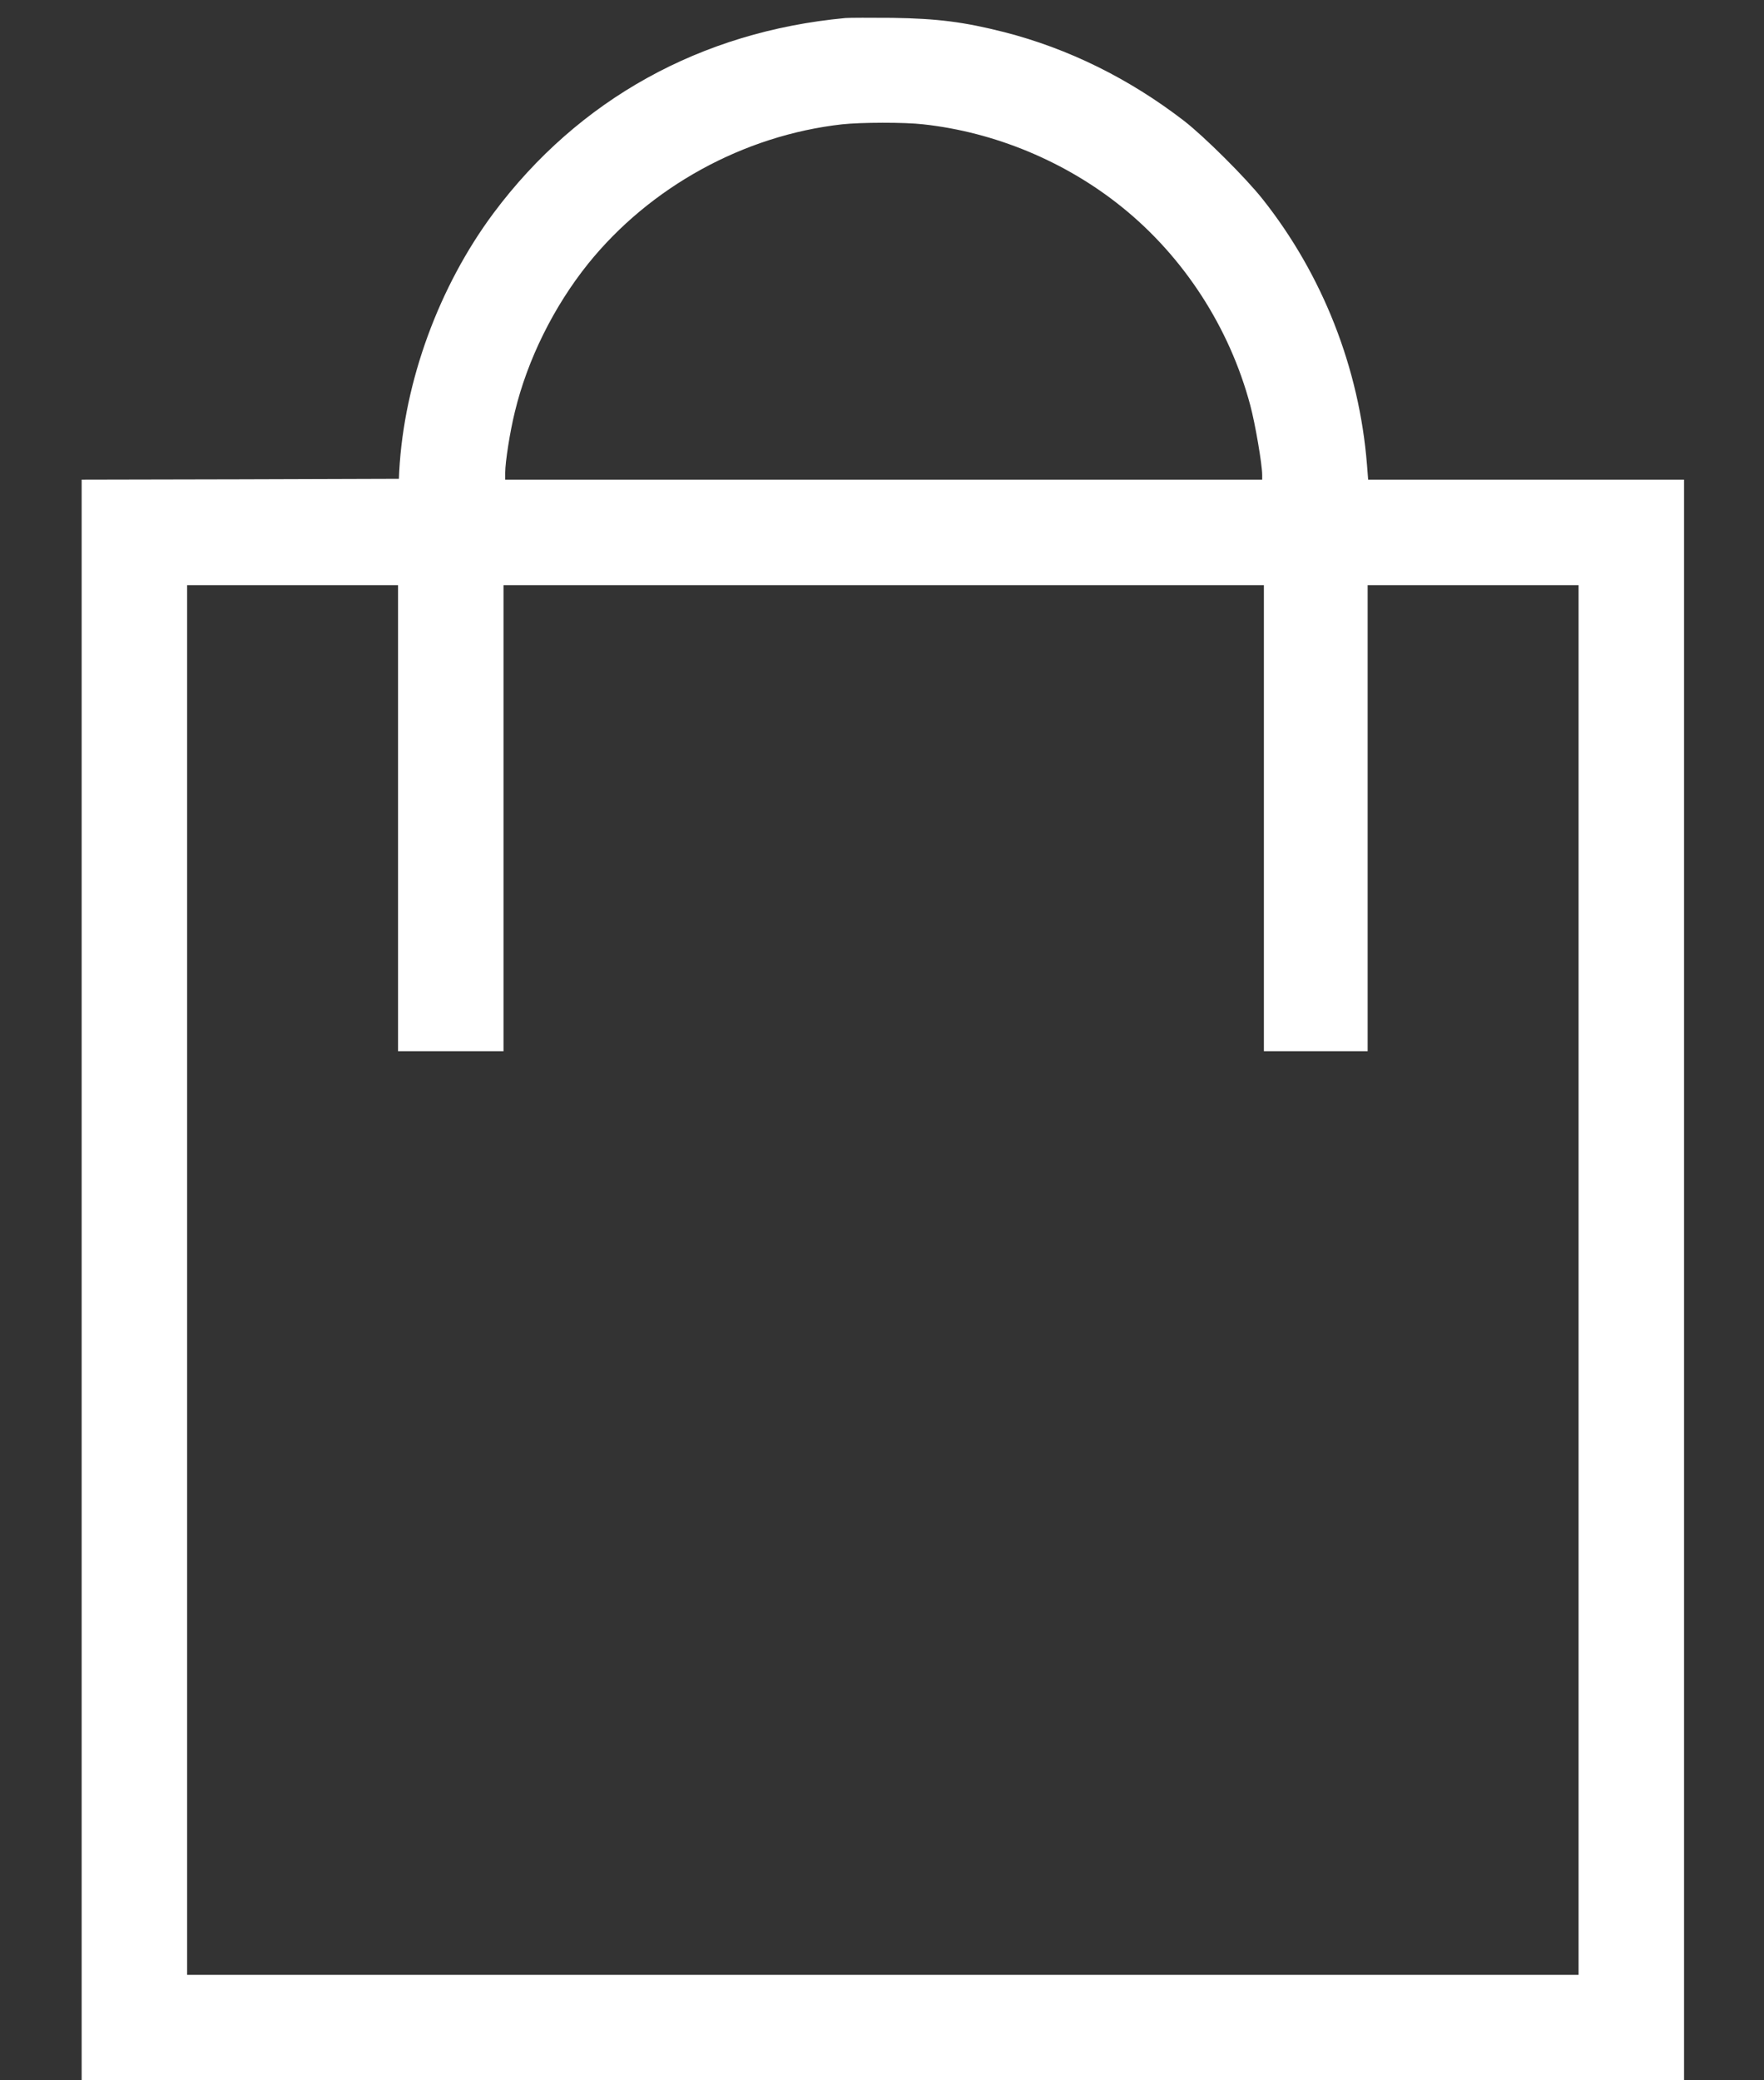
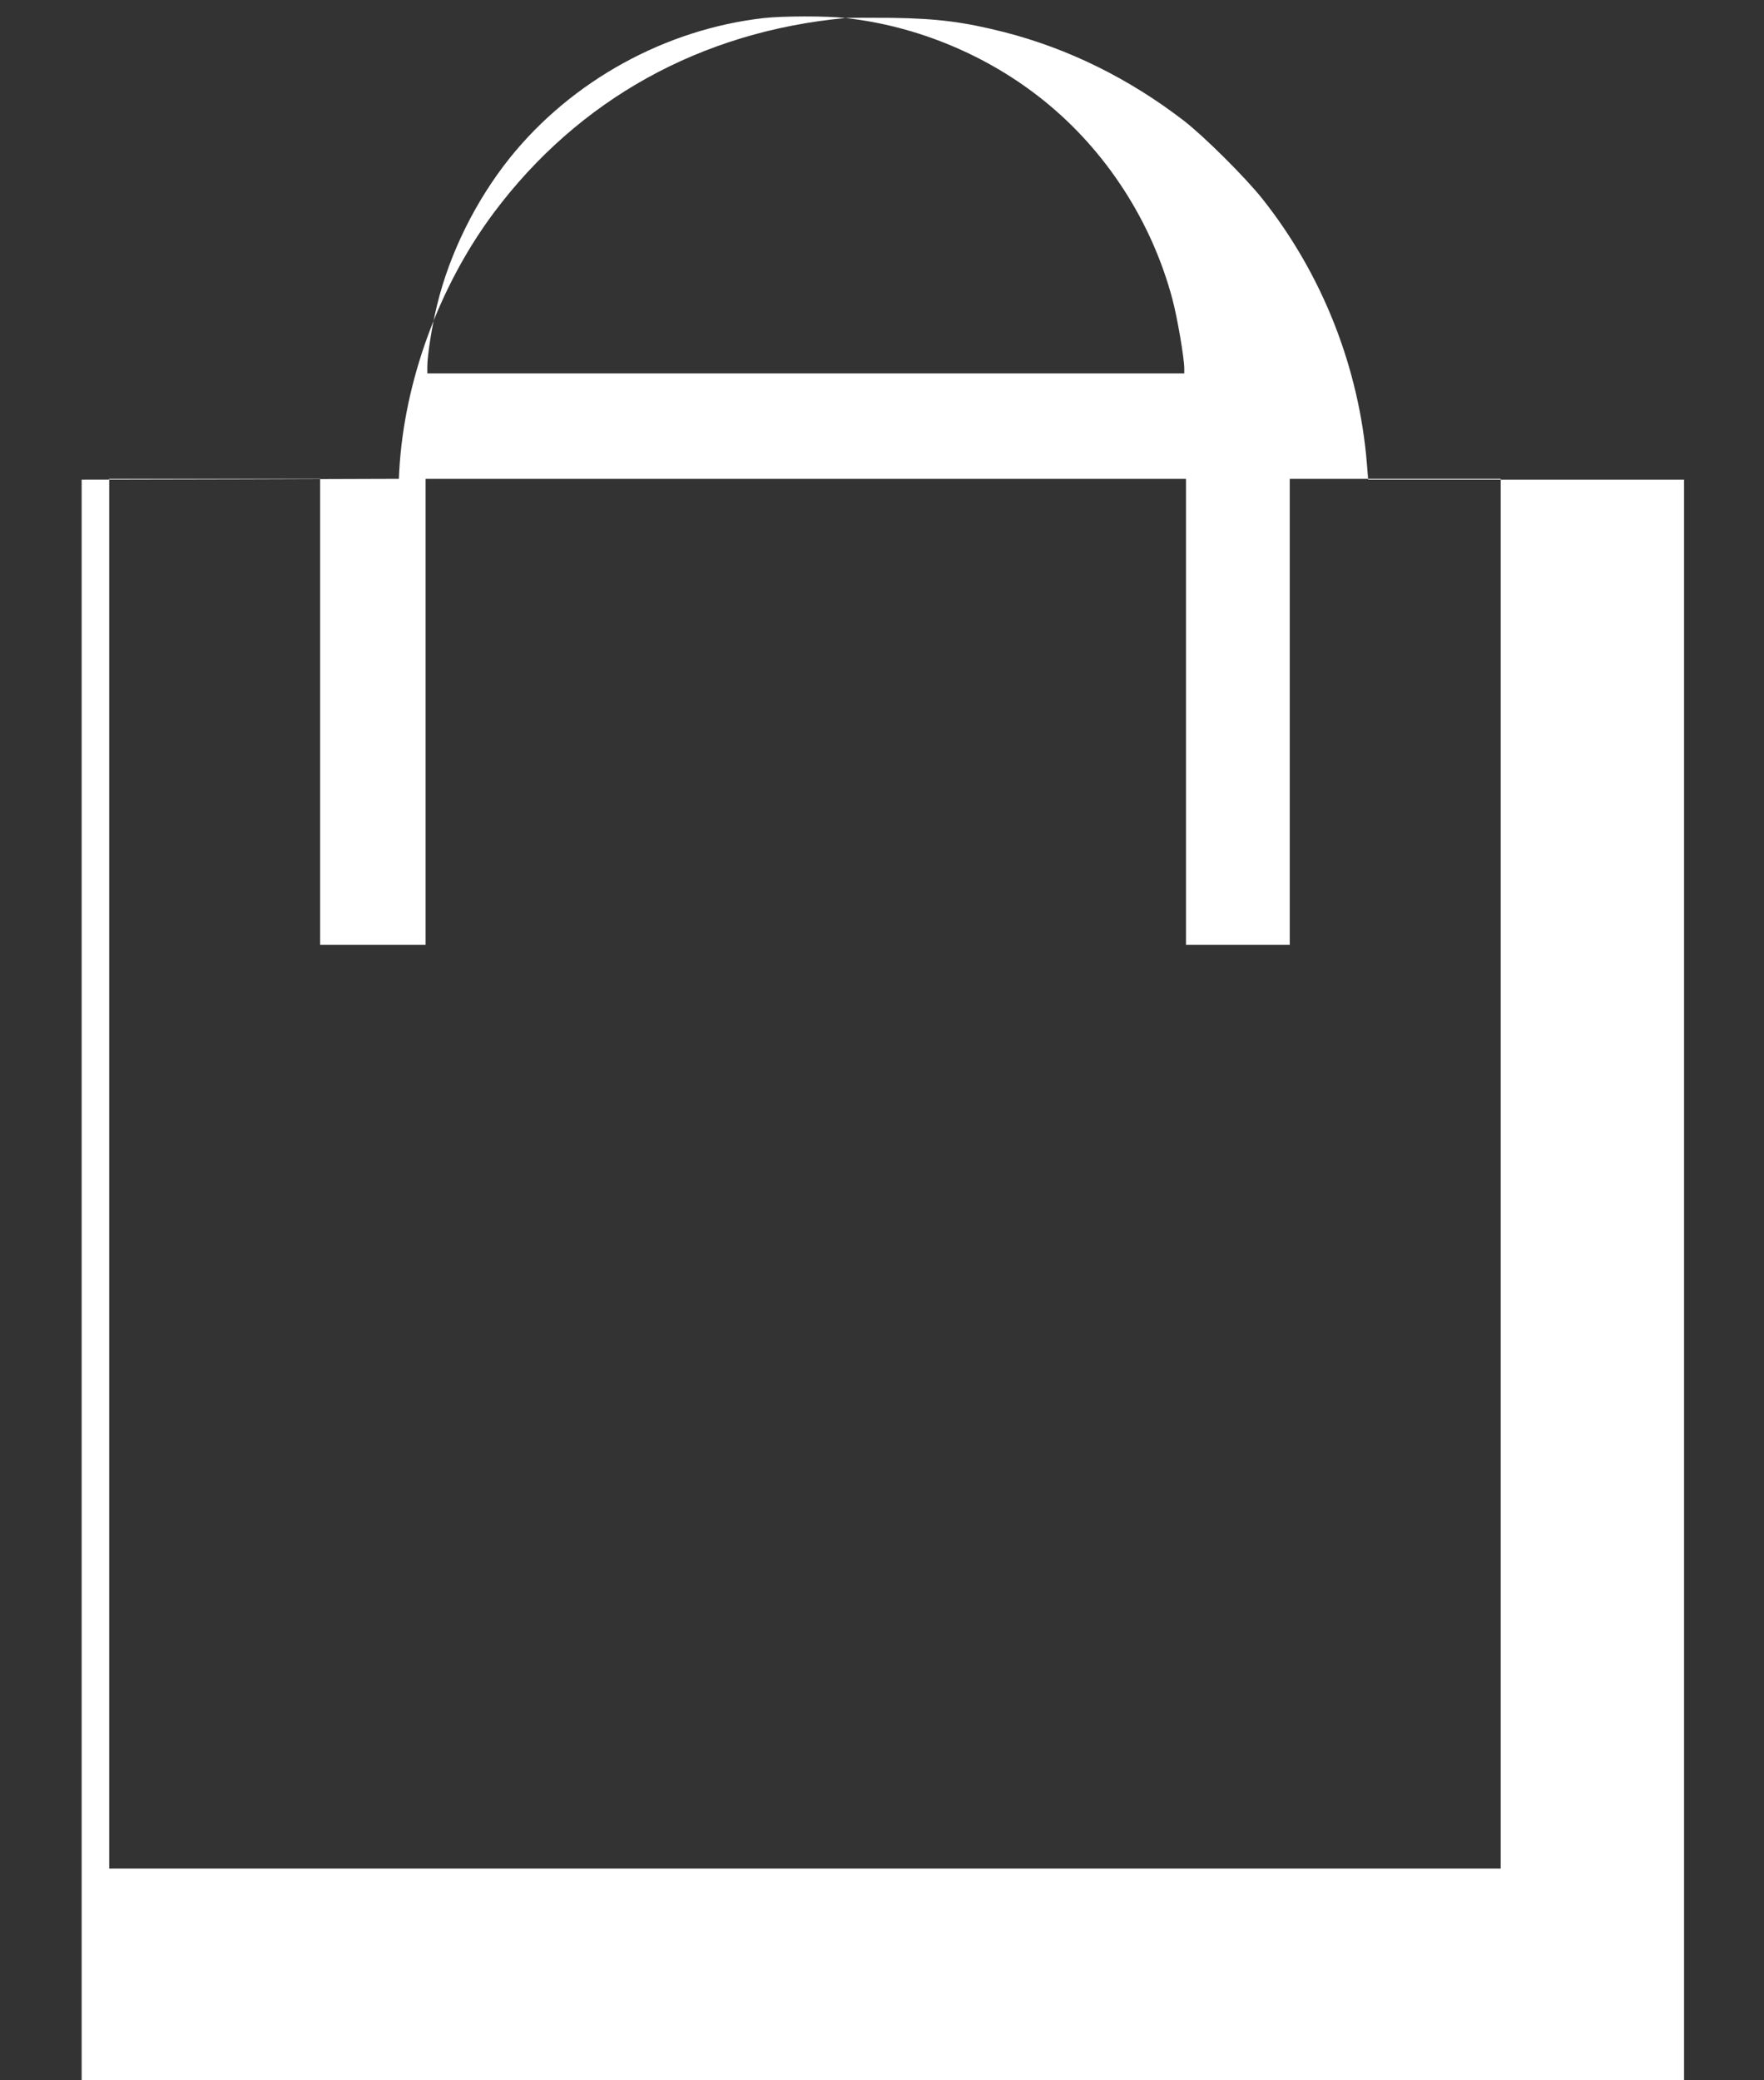
<svg xmlns="http://www.w3.org/2000/svg" version="1.0" width="1037pt" height="1223pt" viewBox="0 0 1037 1223" preserveAspectRatio="xMidYMid meet">
  <rect x="0" y="0" width="1037" height="1223" fill="#333333" stroke="none" />
  <g transform="translate(0,1223) scale(0.1,-0.1)" fill="#ffffff" stroke="none">
-     <path d="M4970 12124 c-849 -79 -1569 -478 -2068 -1146 -321 -431 -526 -989 -555 -1518 l-2 -45 -932 -3 -933 -2 0 -4705 0 -4705 4710 0 4710 0 0 4705 0 4705 -929 0 -928 0 -7 88 c-45 567 -261 1117 -614 1562 -99 125 -343 368 -462 460 -322 248 -678 424 -1056 521 -237 60 -392 80 -659 84 -126 1 -250 1 -275 -1z m458 -625 c421 -46 836 -219 1167 -486 364 -293 633 -708 755 -1166 29 -108 70 -348 70 -409 l0 -28 -2225 0 -2225 0 0 41 c0 63 28 242 57 359 74 306 228 617 430 869 364 452 914 755 1493 820 110 12 367 13 478 0z m-3088 -4079 l0 -1370 310 0 310 0 0 1370 0 1370 2235 0 2235 0 0 -1370 0 -1370 305 0 305 0 0 1370 0 1370 620 0 620 0 0 -4085 0 -4085 -4090 0 -4090 0 0 4085 0 4085 620 0 620 0 0 -1370z" />
+     <path d="M4970 12124 c-849 -79 -1569 -478 -2068 -1146 -321 -431 -526 -989 -555 -1518 l-2 -45 -932 -3 -933 -2 0 -4705 0 -4705 4710 0 4710 0 0 4705 0 4705 -929 0 -928 0 -7 88 c-45 567 -261 1117 -614 1562 -99 125 -343 368 -462 460 -322 248 -678 424 -1056 521 -237 60 -392 80 -659 84 -126 1 -250 1 -275 -1z c421 -46 836 -219 1167 -486 364 -293 633 -708 755 -1166 29 -108 70 -348 70 -409 l0 -28 -2225 0 -2225 0 0 41 c0 63 28 242 57 359 74 306 228 617 430 869 364 452 914 755 1493 820 110 12 367 13 478 0z m-3088 -4079 l0 -1370 310 0 310 0 0 1370 0 1370 2235 0 2235 0 0 -1370 0 -1370 305 0 305 0 0 1370 0 1370 620 0 620 0 0 -4085 0 -4085 -4090 0 -4090 0 0 4085 0 4085 620 0 620 0 0 -1370z" />
  </g>
</svg>